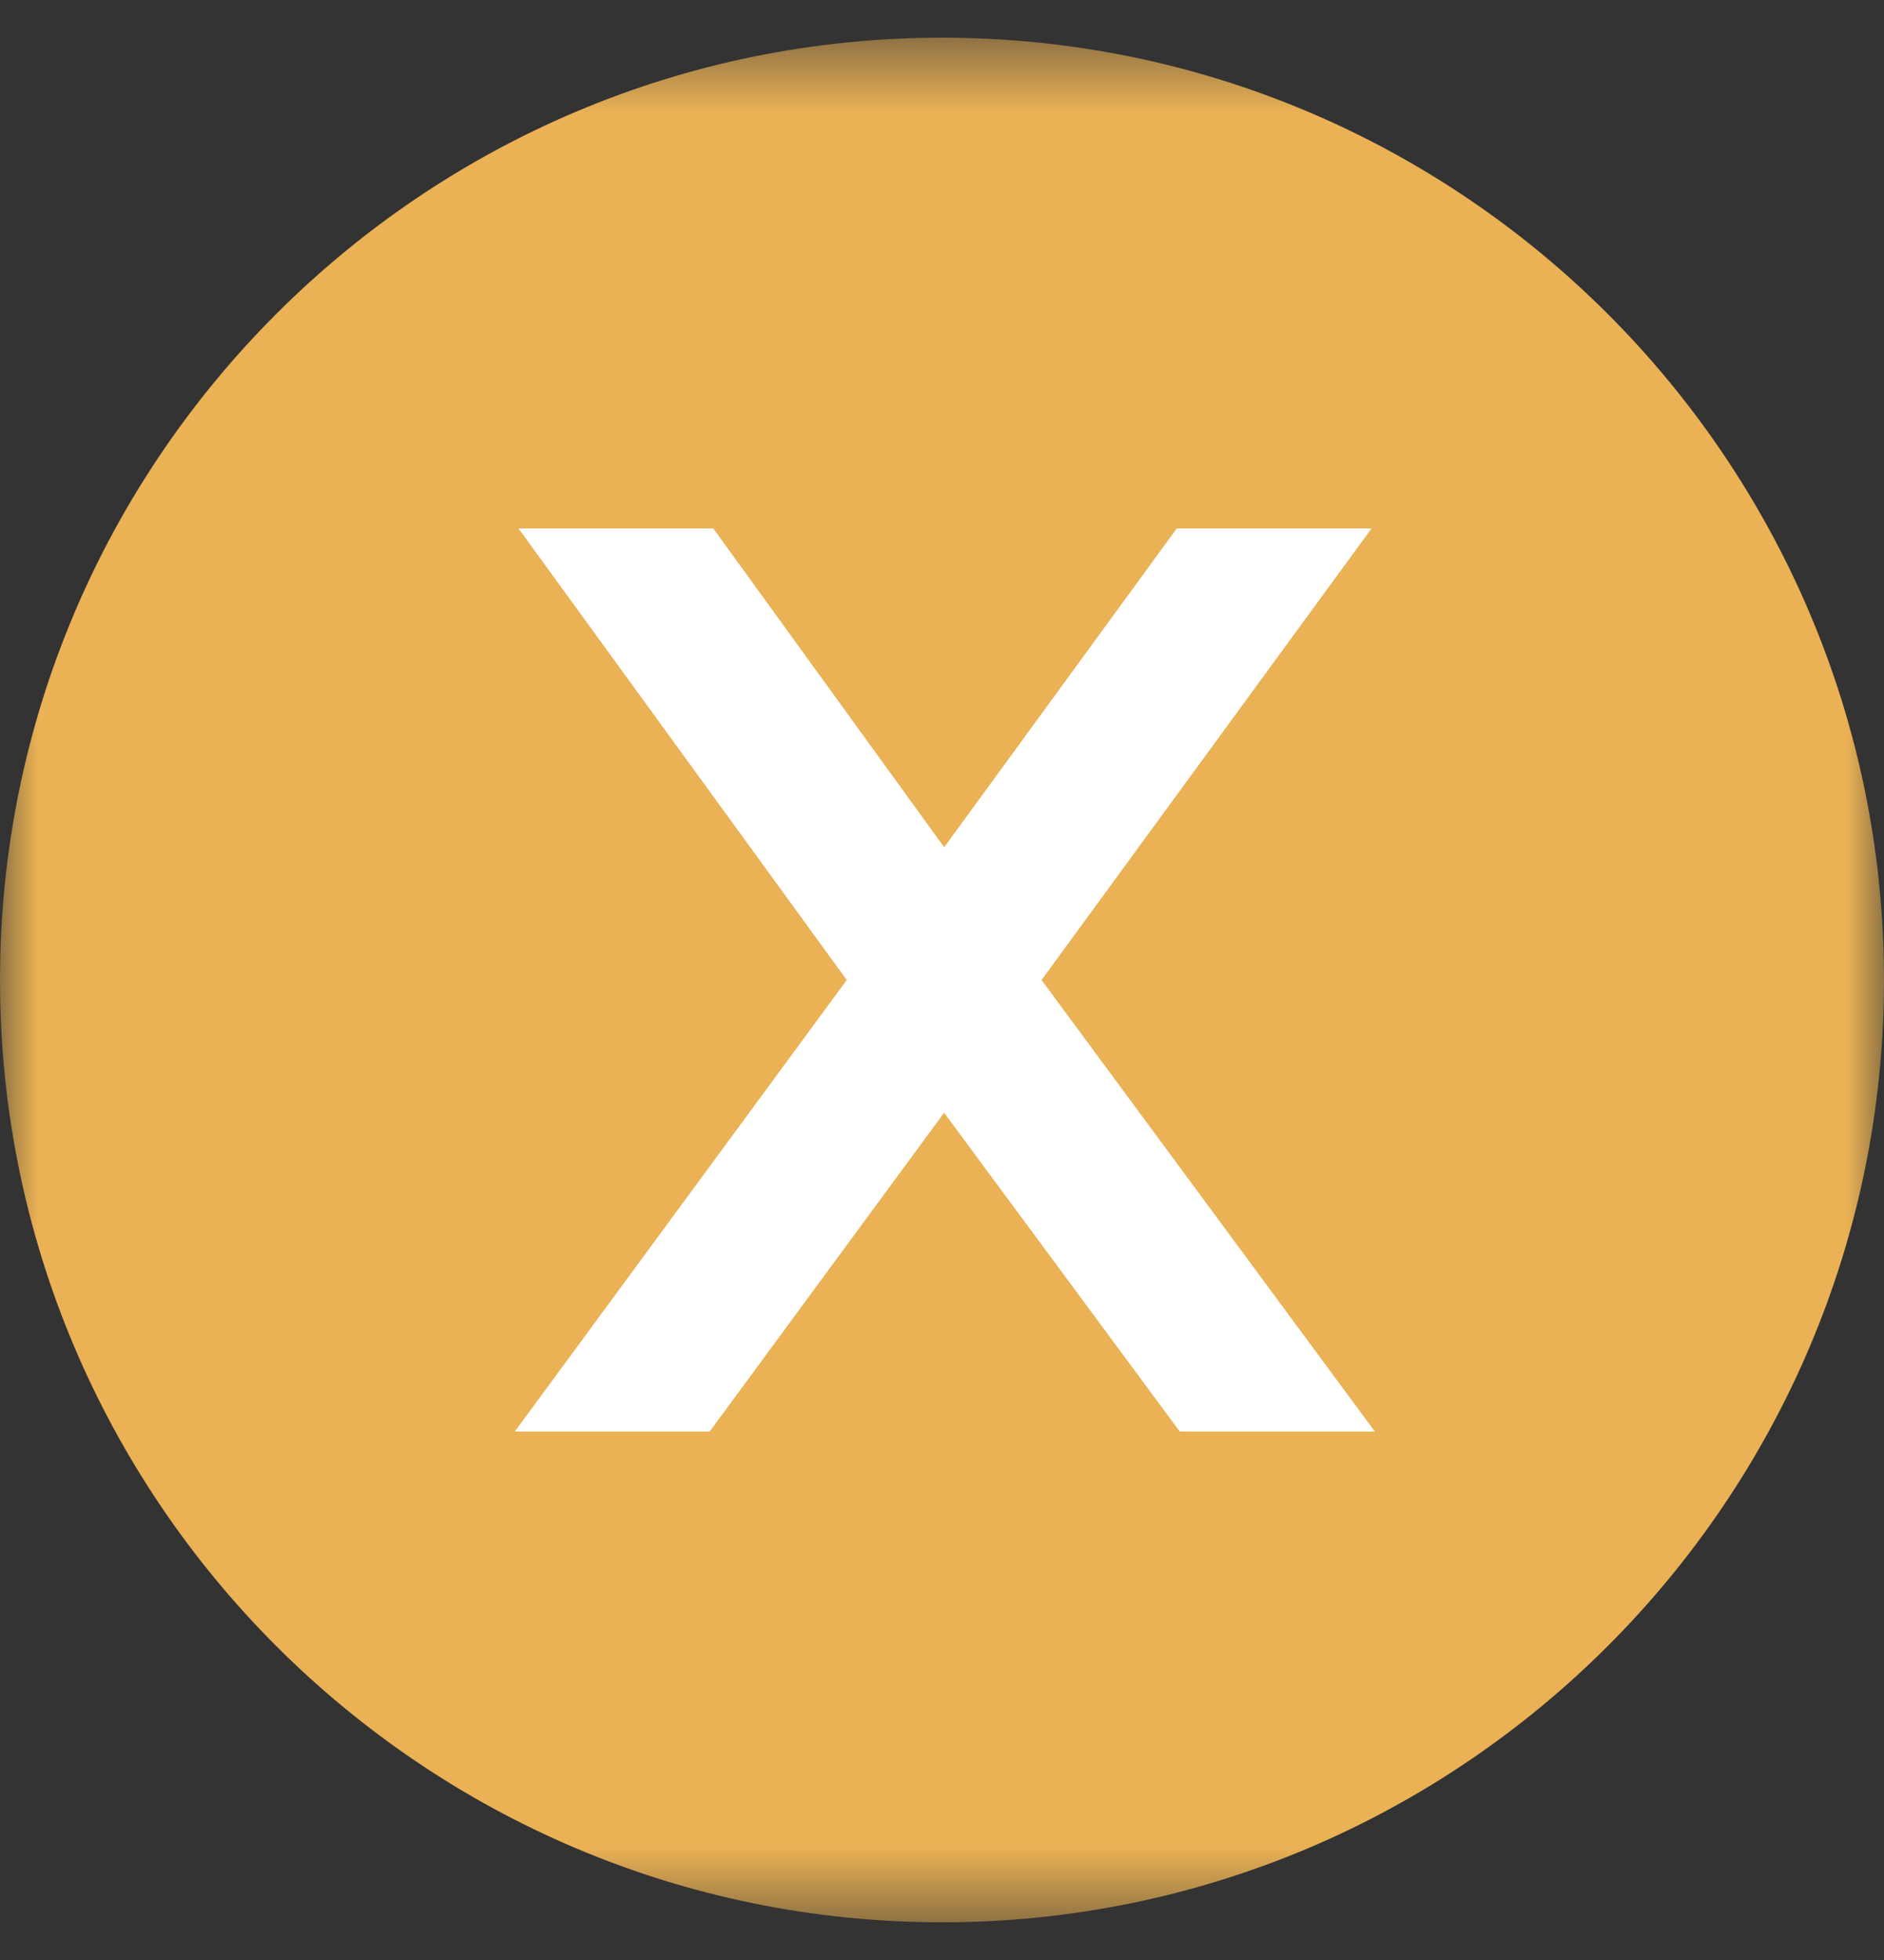
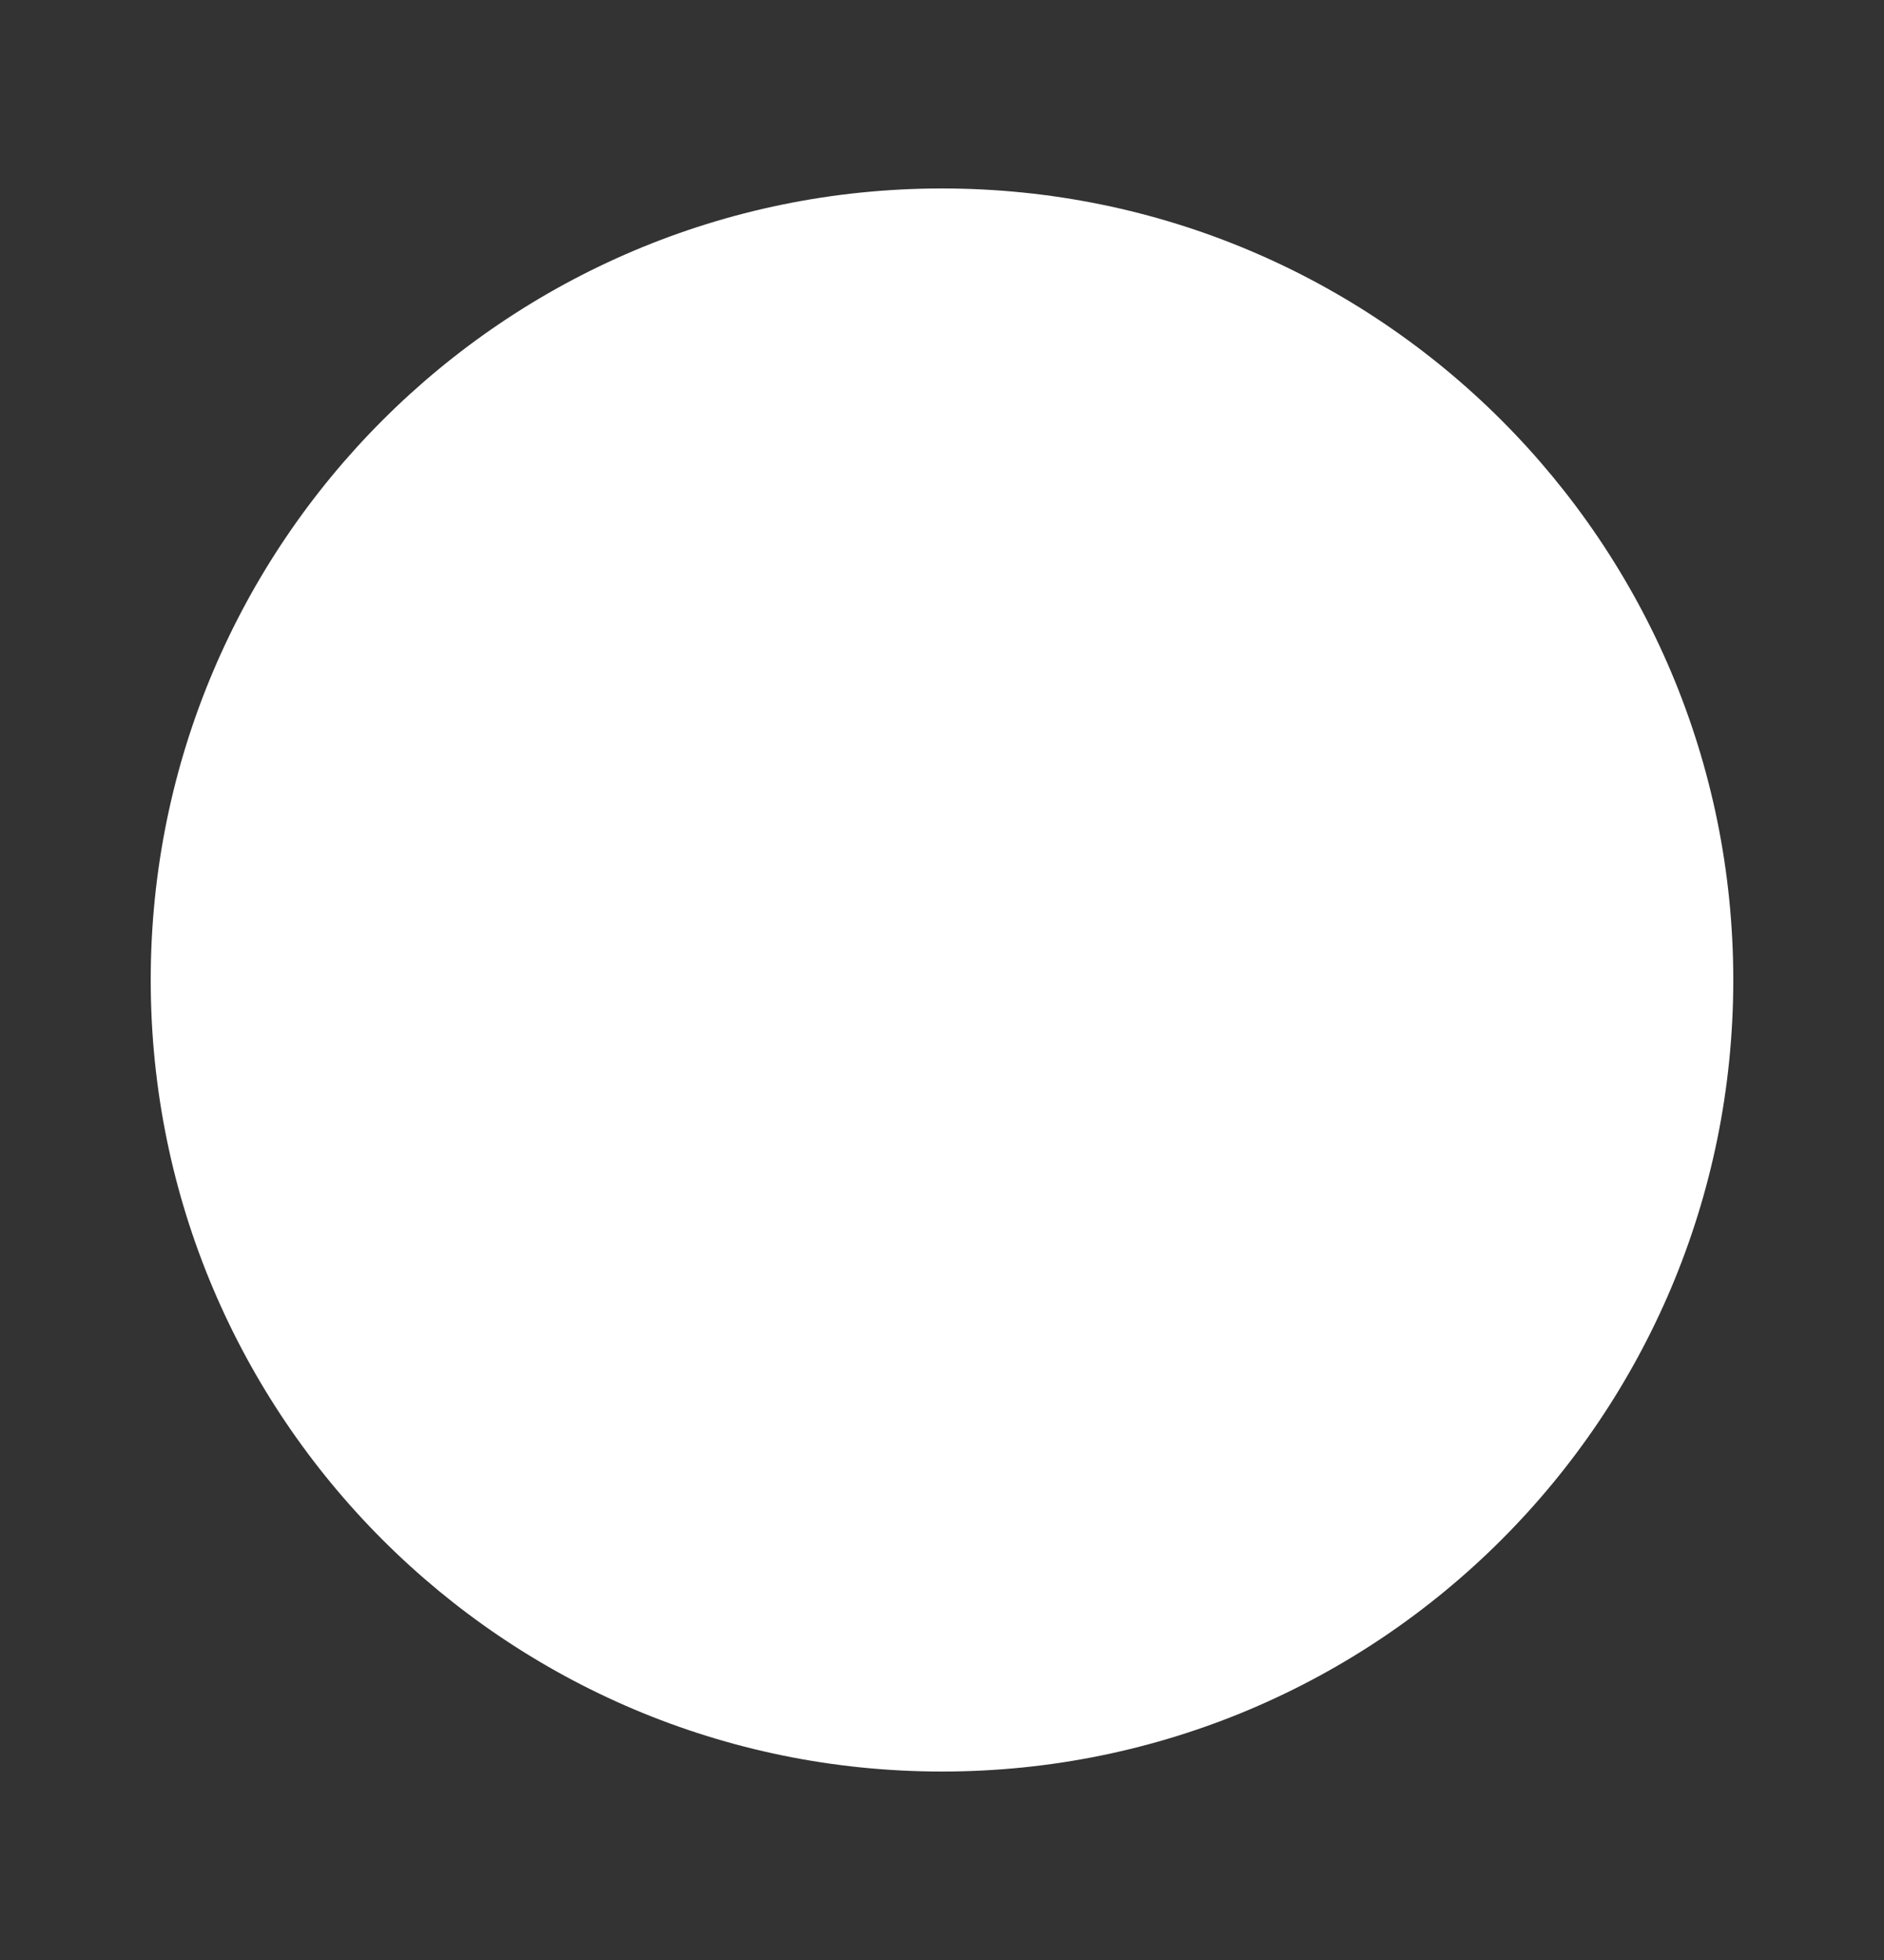
<svg xmlns="http://www.w3.org/2000/svg" width="25" height="26" viewBox="0 0 25 26" fill="none">
  <rect x="0" y="0" width="25" height="26" fill="#333333" stroke="none" />
  <g clip-path="url(#clip0_1235_166)">
    <mask id="mask0_1235_166" style="mask-type:luminance" maskUnits="userSpaceOnUse" x="0" y="0" width="25" height="26">
      <path d="M25 0.5H0V25.5H25V0.5Z" fill="white" />
    </mask>
    <g mask="url(#mask0_1235_166)">
      <path d="M12.5 23.5C18.299 23.5 23 18.799 23 13C23 7.201 18.299 2.5 12.5 2.5C6.701 2.5 2 7.201 2 13C2 18.799 6.701 23.5 12.5 23.5Z" fill="white" />
-       <path d="M12.5 0.5C5.607 0.5 0 6.107 0 13C0 19.893 5.607 25.5 12.5 25.5C19.393 25.5 25 19.893 25 13C25 6.107 19.393 0.5 12.5 0.5ZM15.655 18.99L12.528 14.761L9.417 18.99H6.831L11.236 13L6.88 7.01H9.465L12.529 11.239L15.615 7.01H18.2L13.821 13L18.244 18.99H15.655Z" fill="#EAB155" />
    </g>
  </g>
  <defs>
    <clipPath id="clip0_1235_166">
      <rect width="25" height="25" fill="white" transform="translate(0 0.5)" />
    </clipPath>
  </defs>
</svg>